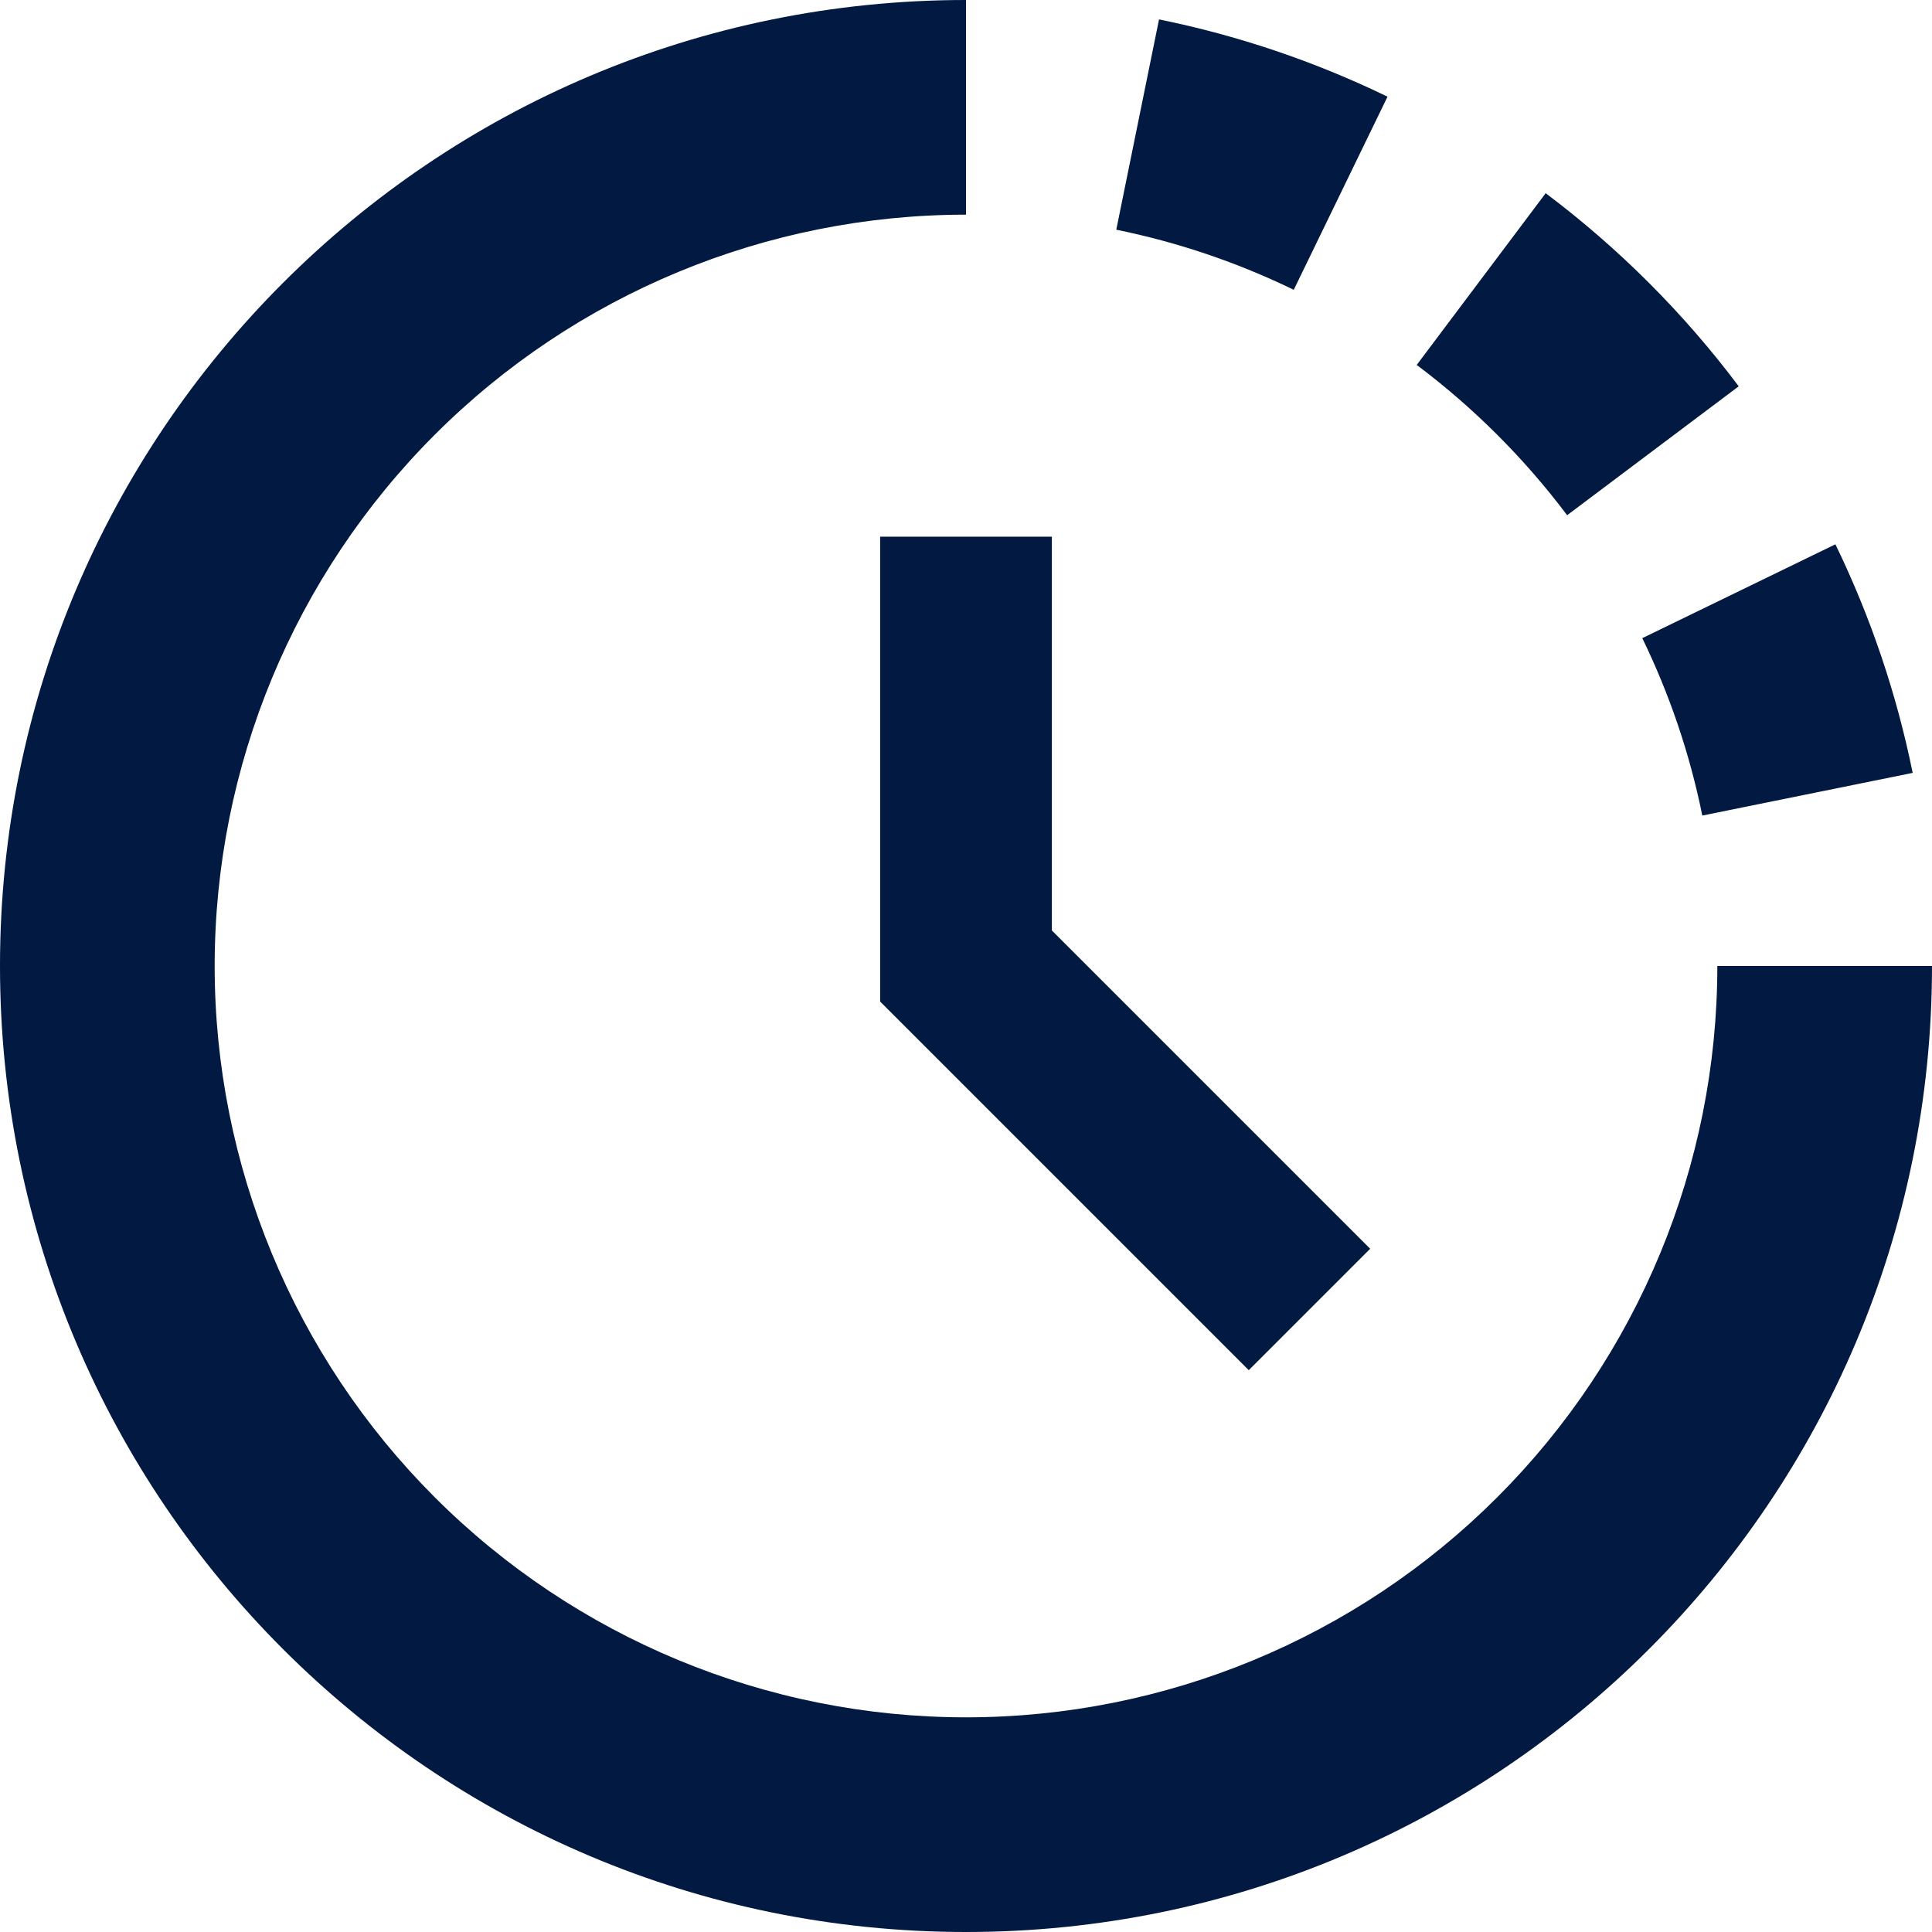
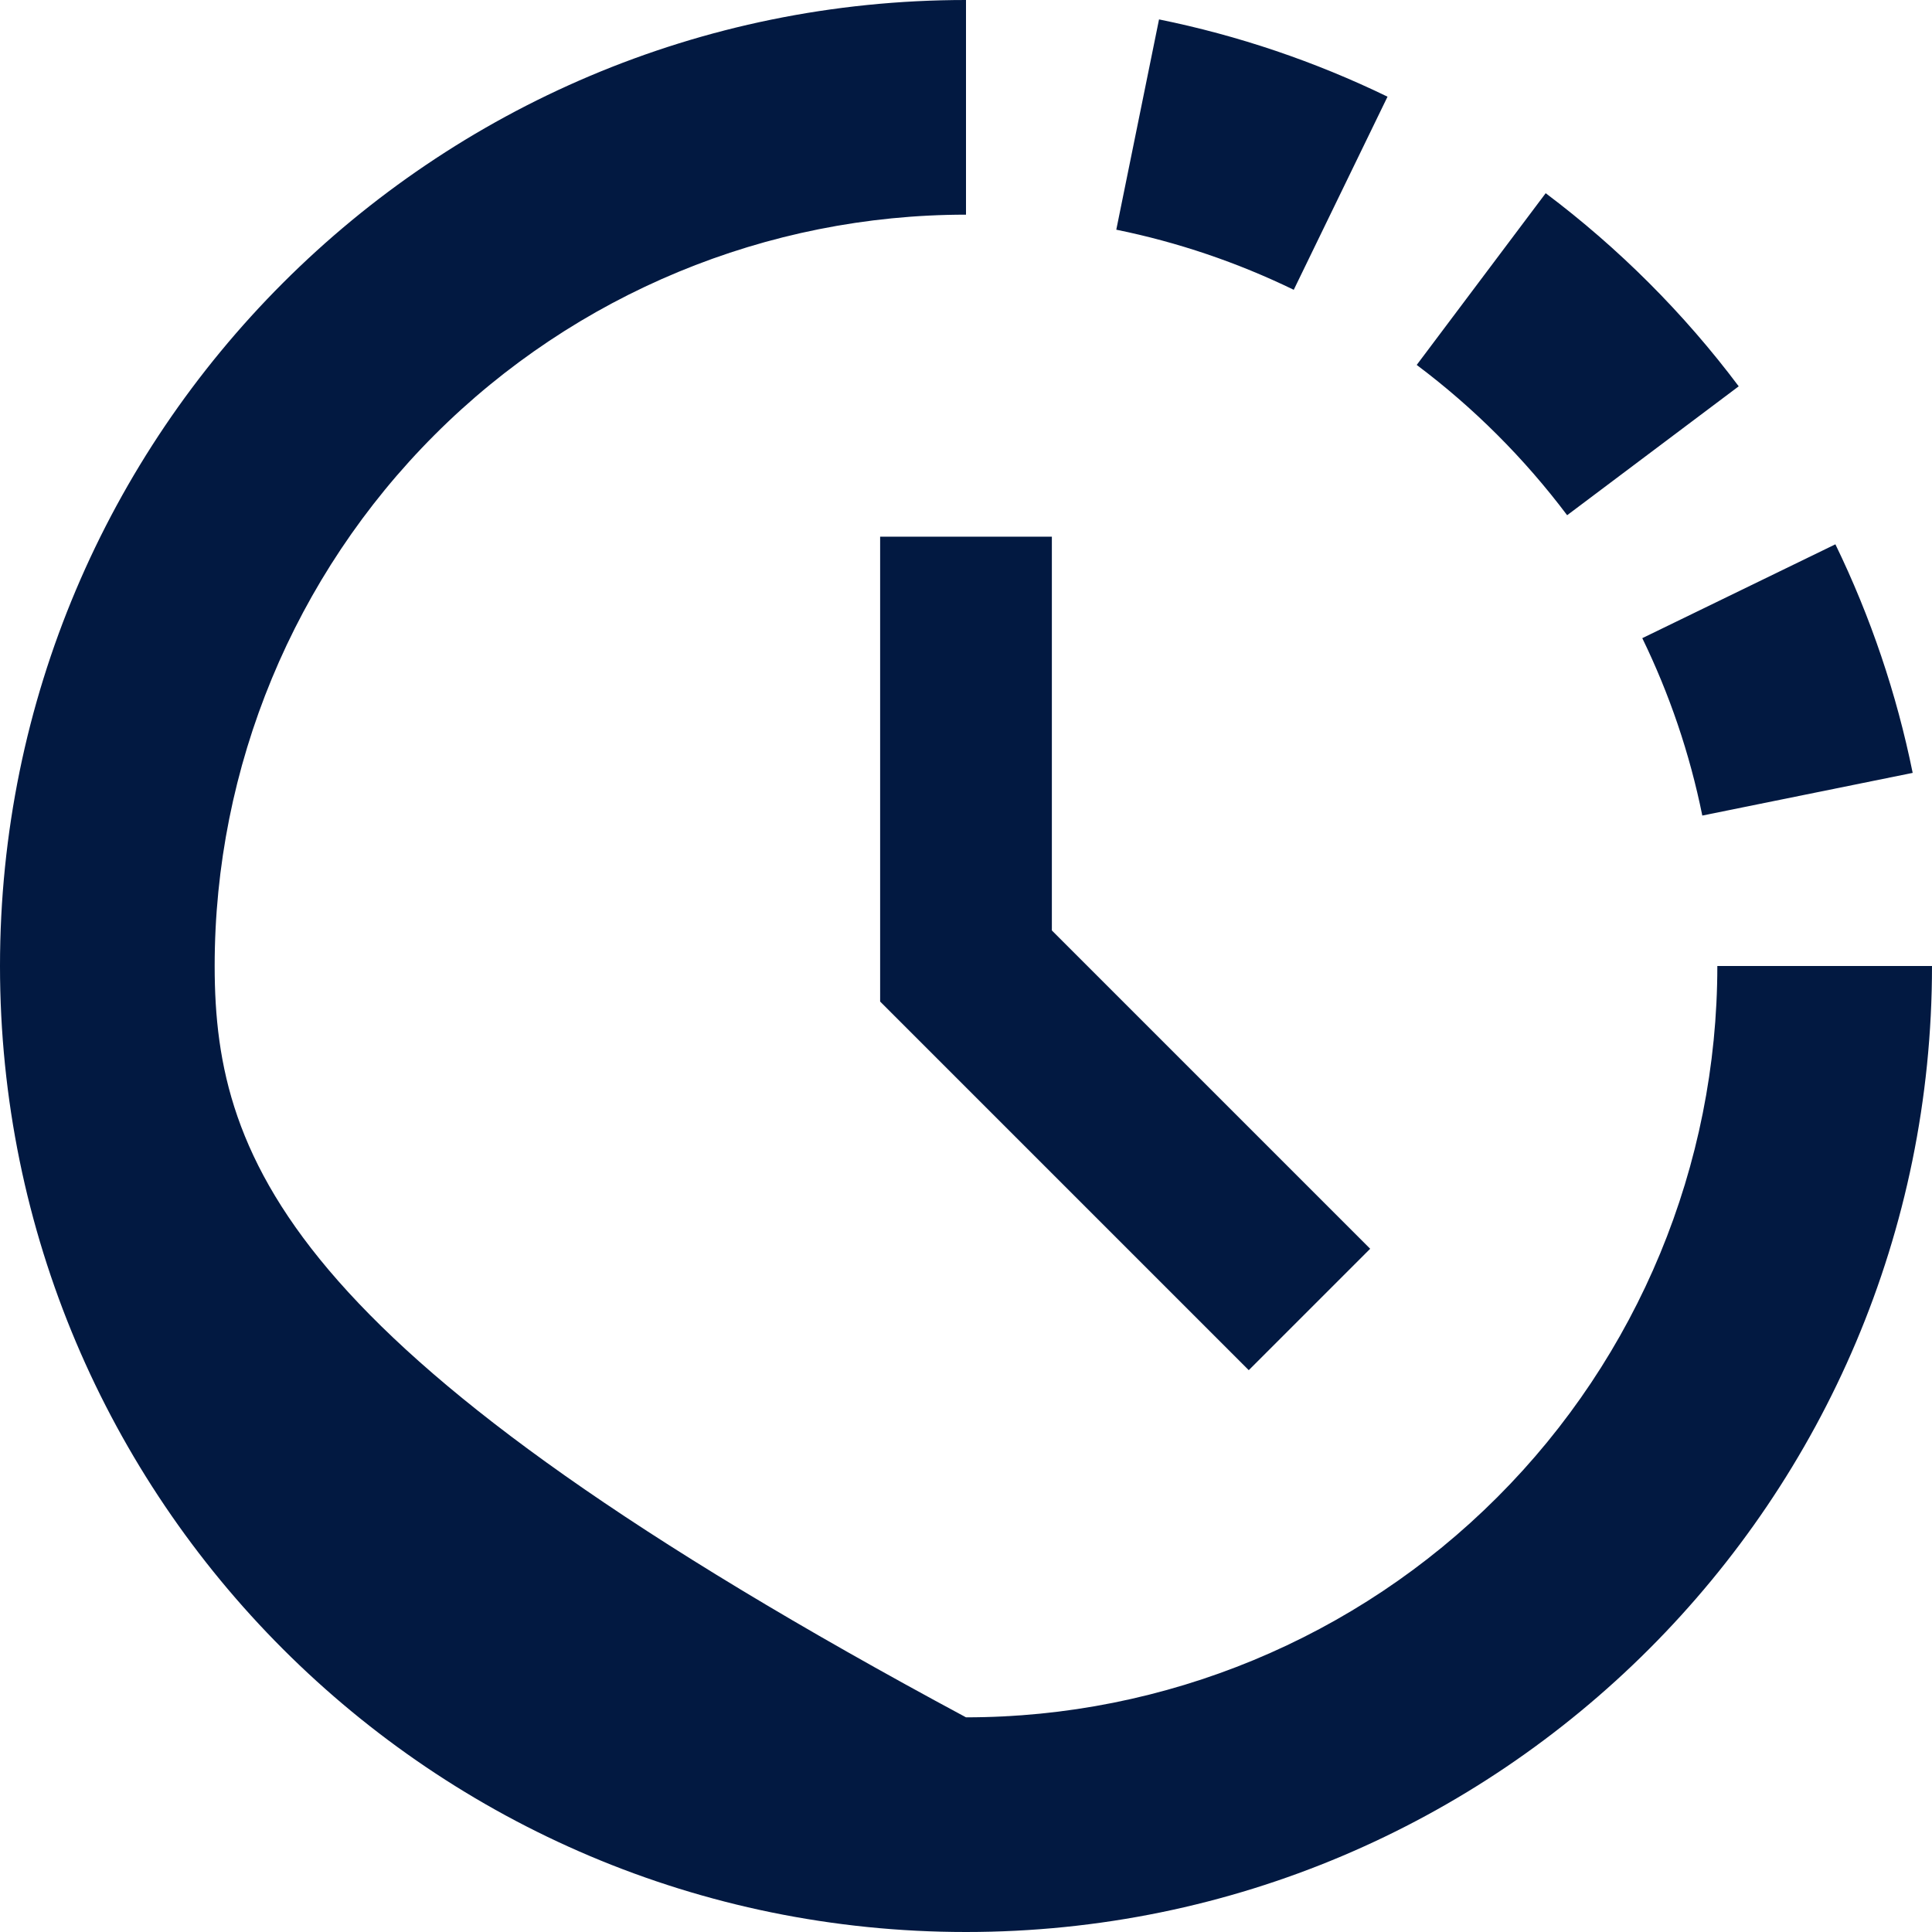
<svg xmlns="http://www.w3.org/2000/svg" width="45" height="45" viewBox="0 0 45 45" fill="none">
-   <path fill-rule="evenodd" clip-rule="evenodd" d="M22.5 40C17.859 40 13.408 38.156 10.126 34.874C6.844 31.593 5 27.141 5 22.5C5 17.859 6.844 13.408 10.126 10.126C13.408 6.844 17.859 5 22.5 5V0C10.074 0 0 10.074 0 22.5C0 34.926 10.074 45 22.5 45C34.926 45 45 34.926 45 22.5H40C40 27.141 38.156 31.593 34.874 34.874C31.593 38.156 27.141 40 22.5 40ZM38.252 14.864C38.882 16.16 39.356 17.544 39.65 18.996L44.55 18.002C44.176 16.159 43.571 14.37 42.75 12.678L38.252 14.864ZM36.5 11.998C35.503 10.673 34.324 9.495 32.998 8.5L36.002 4.5C37.704 5.78 39.22 7.294 40.498 8.998L36.502 12L36.5 11.998ZM26 5.35C27.431 5.641 28.82 6.112 30.134 6.75L32.318 2.252C30.627 1.431 28.838 0.826 26.996 0.452L26 5.352V5.35ZM20.5 12.5V23.328L21.086 23.914L29.086 31.914L31.914 29.086L24.5 21.672V12.5H20.5Z" fill="#021941" />
+   <path fill-rule="evenodd" clip-rule="evenodd" d="M22.5 40C6.844 31.593 5 27.141 5 22.5C5 17.859 6.844 13.408 10.126 10.126C13.408 6.844 17.859 5 22.5 5V0C10.074 0 0 10.074 0 22.5C0 34.926 10.074 45 22.5 45C34.926 45 45 34.926 45 22.5H40C40 27.141 38.156 31.593 34.874 34.874C31.593 38.156 27.141 40 22.5 40ZM38.252 14.864C38.882 16.16 39.356 17.544 39.65 18.996L44.55 18.002C44.176 16.159 43.571 14.37 42.75 12.678L38.252 14.864ZM36.5 11.998C35.503 10.673 34.324 9.495 32.998 8.5L36.002 4.5C37.704 5.78 39.22 7.294 40.498 8.998L36.502 12L36.5 11.998ZM26 5.35C27.431 5.641 28.82 6.112 30.134 6.75L32.318 2.252C30.627 1.431 28.838 0.826 26.996 0.452L26 5.352V5.35ZM20.5 12.5V23.328L21.086 23.914L29.086 31.914L31.914 29.086L24.5 21.672V12.5H20.5Z" fill="#021941" />
</svg>